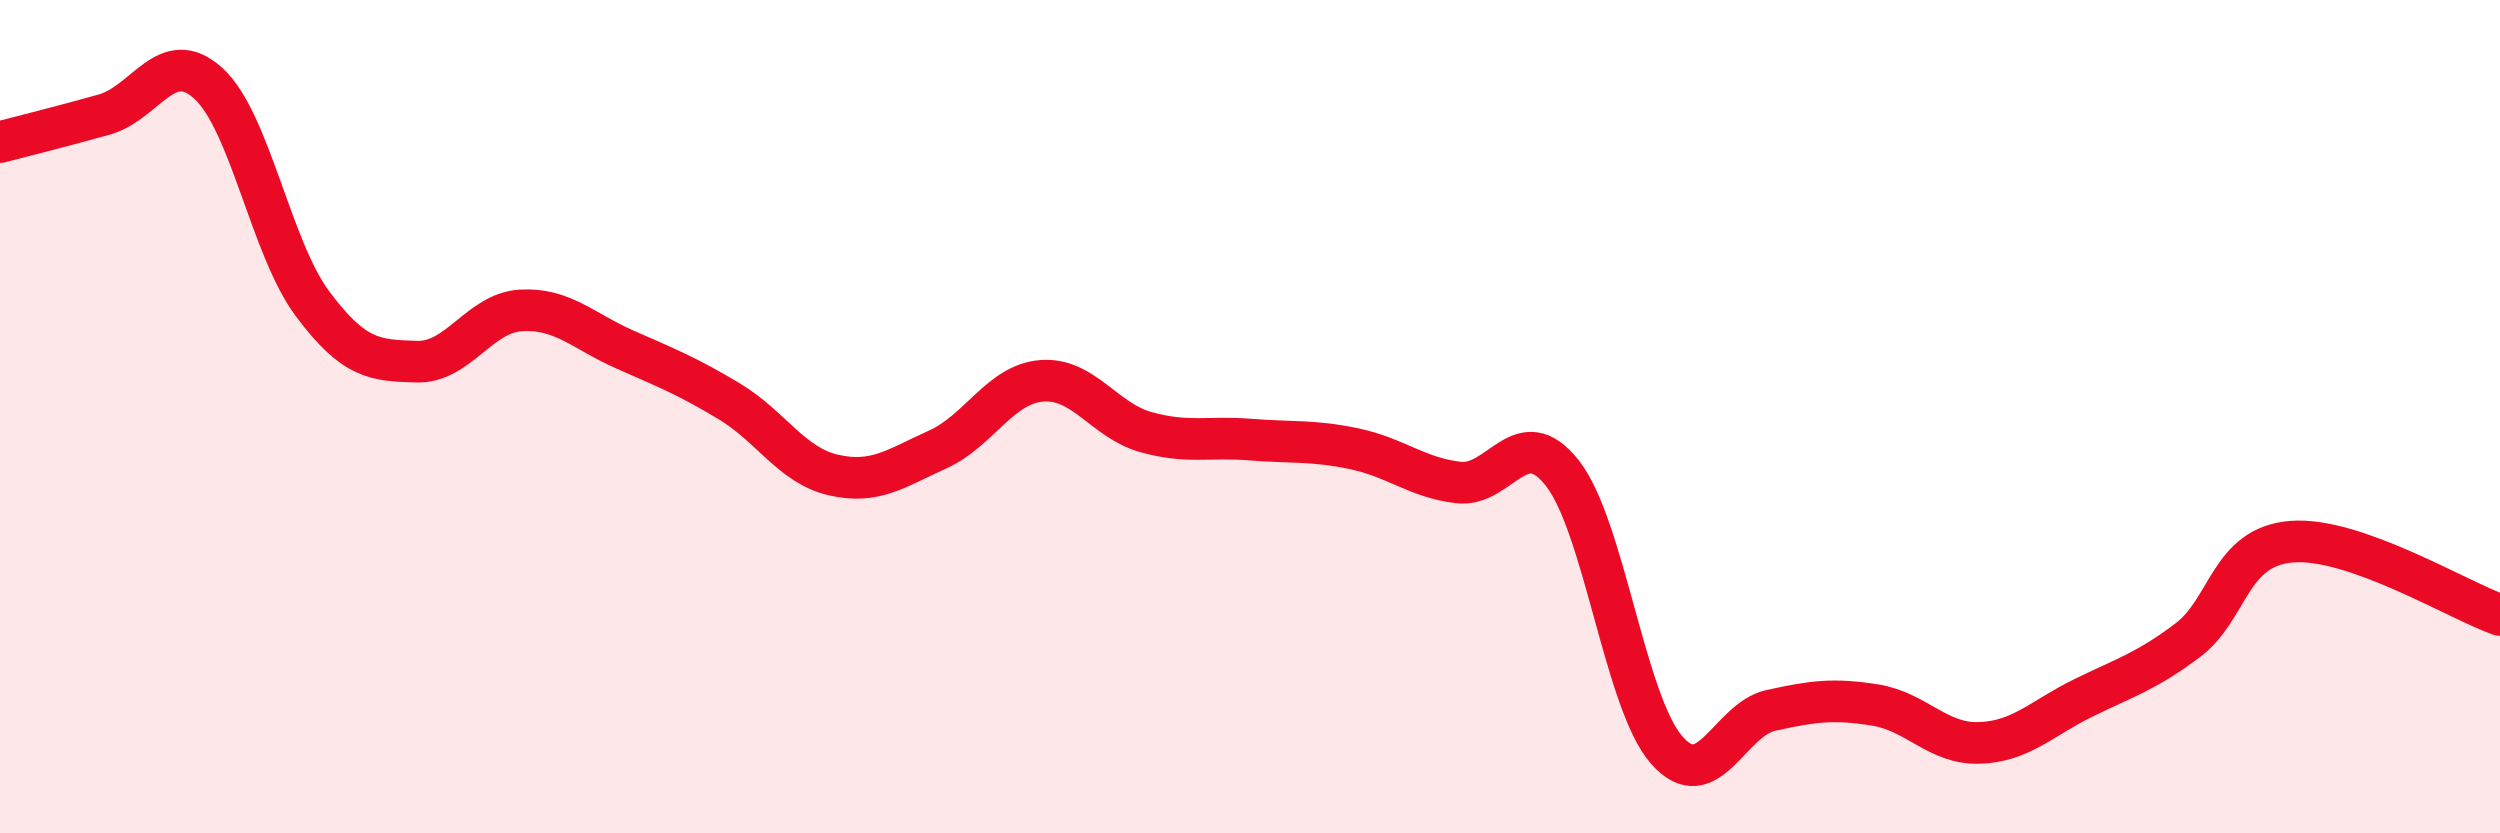
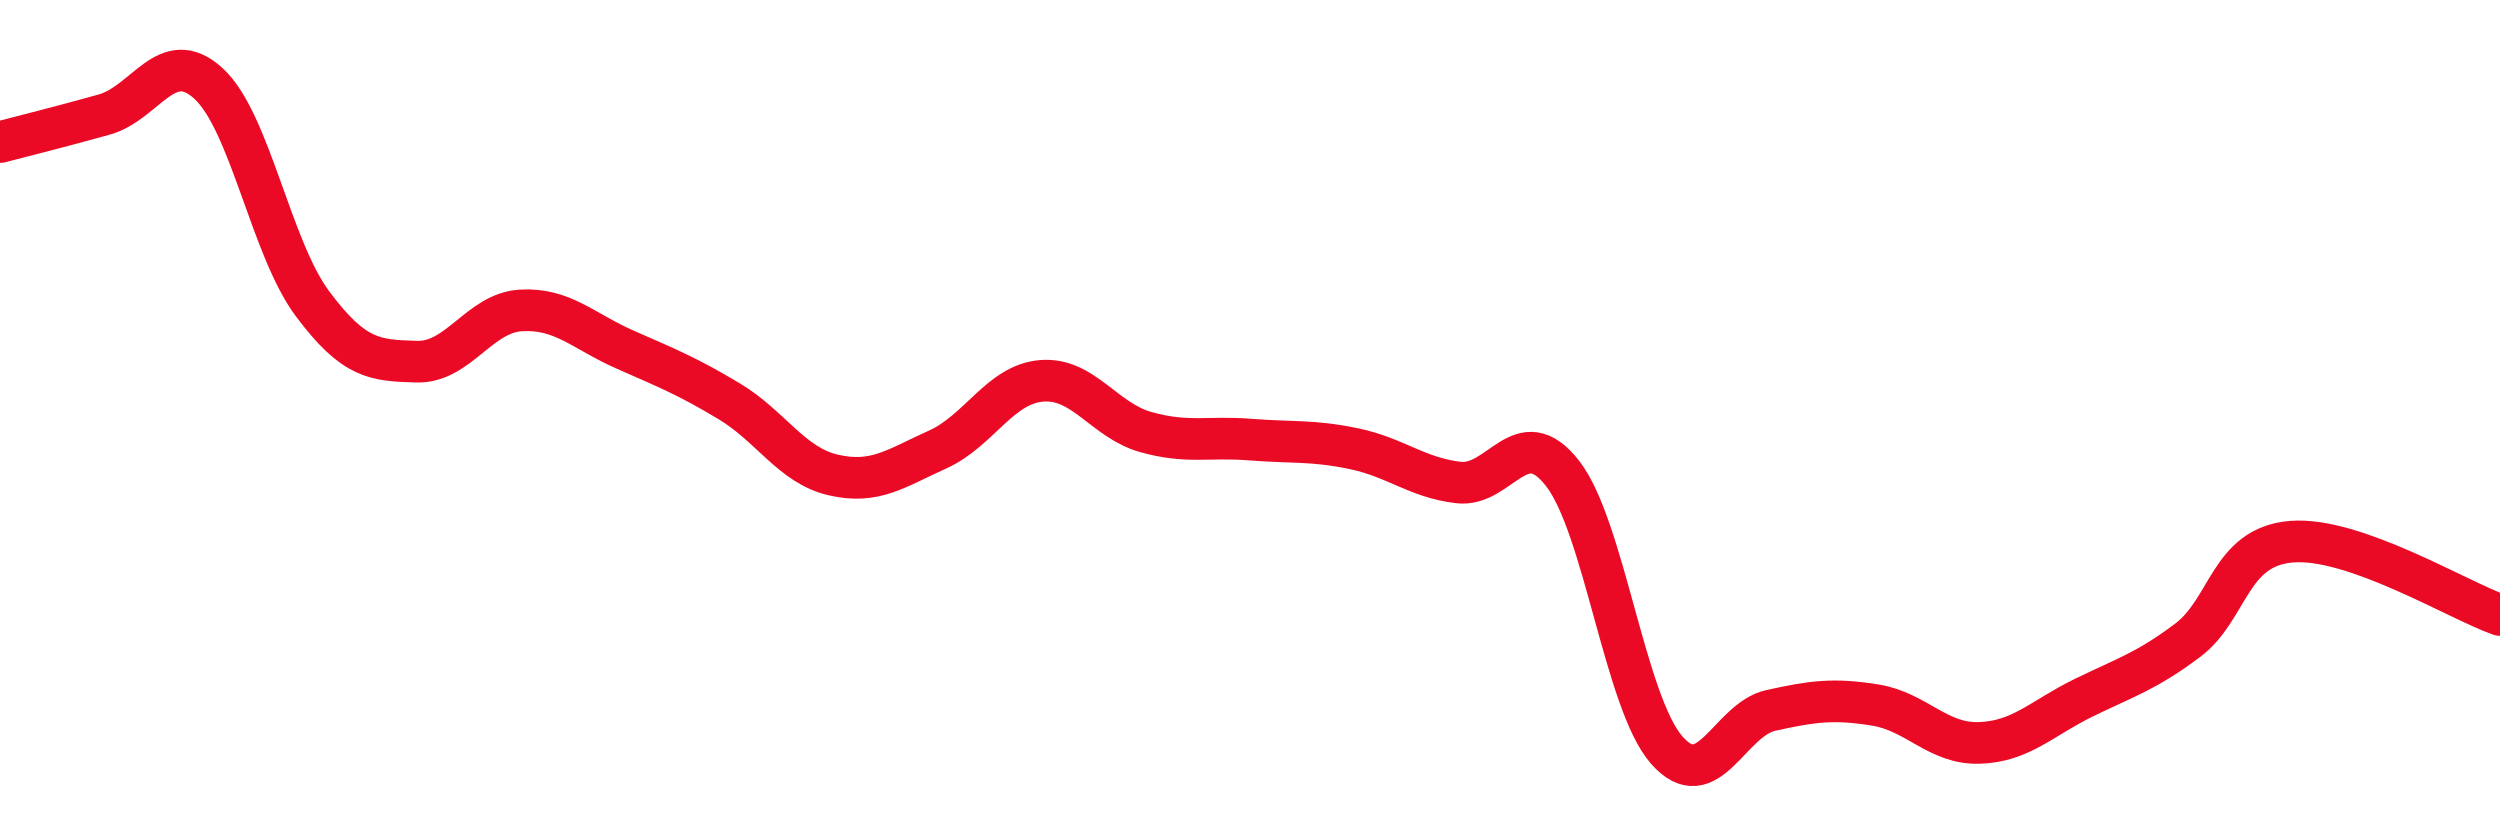
<svg xmlns="http://www.w3.org/2000/svg" width="60" height="20" viewBox="0 0 60 20">
-   <path d="M 0,3.41 C 0.5,3.28 1.5,3.03 2.5,2.75 C 3.5,2.47 4,1.09 5,2 C 6,2.91 6.5,5.95 7.5,7.29 C 8.5,8.63 9,8.65 10,8.68 C 11,8.71 11.5,7.51 12.5,7.45 C 13.5,7.39 14,7.95 15,8.39 C 16,8.83 16.5,9.03 17.5,9.63 C 18.5,10.23 19,11.17 20,11.4 C 21,11.63 21.5,11.24 22.5,10.79 C 23.5,10.34 24,9.22 25,9.14 C 26,9.06 26.5,10.09 27.5,10.37 C 28.5,10.65 29,10.47 30,10.55 C 31,10.63 31.5,10.56 32.5,10.77 C 33.5,10.98 34,11.46 35,11.58 C 36,11.7 36.5,10.08 37.5,11.36 C 38.5,12.64 39,16.86 40,18 C 41,19.14 41.5,17.27 42.5,17.05 C 43.5,16.83 44,16.76 45,16.92 C 46,17.08 46.5,17.86 47.5,17.83 C 48.5,17.8 49,17.24 50,16.75 C 51,16.26 51.5,16.12 52.5,15.37 C 53.5,14.62 53.5,13.12 55,13 C 56.5,12.88 59,14.41 60,14.76L60 20L0 20Z" fill="#EB0A25" opacity="0.1" stroke-linecap="round" stroke-linejoin="round" />
  <path d="M 0,3.41 C 0.5,3.28 1.5,3.03 2.5,2.75 C 3.5,2.47 4,1.09 5,2 C 6,2.91 6.5,5.95 7.5,7.29 C 8.5,8.63 9,8.65 10,8.68 C 11,8.71 11.5,7.51 12.5,7.45 C 13.5,7.39 14,7.95 15,8.39 C 16,8.83 16.5,9.03 17.5,9.63 C 18.5,10.23 19,11.17 20,11.4 C 21,11.63 21.5,11.24 22.5,10.79 C 23.5,10.34 24,9.22 25,9.14 C 26,9.06 26.5,10.09 27.5,10.37 C 28.5,10.65 29,10.47 30,10.55 C 31,10.63 31.5,10.56 32.5,10.77 C 33.5,10.98 34,11.46 35,11.58 C 36,11.7 36.5,10.08 37.5,11.36 C 38.5,12.64 39,16.86 40,18 C 41,19.14 41.5,17.27 42.5,17.05 C 43.5,16.83 44,16.76 45,16.92 C 46,17.08 46.5,17.86 47.5,17.83 C 48.5,17.8 49,17.24 50,16.75 C 51,16.26 51.5,16.12 52.5,15.37 C 53.5,14.62 53.5,13.12 55,13 C 56.5,12.88 59,14.41 60,14.76" stroke="#EB0A25" stroke-width="1" fill="none" stroke-linecap="round" stroke-linejoin="round" />
</svg>